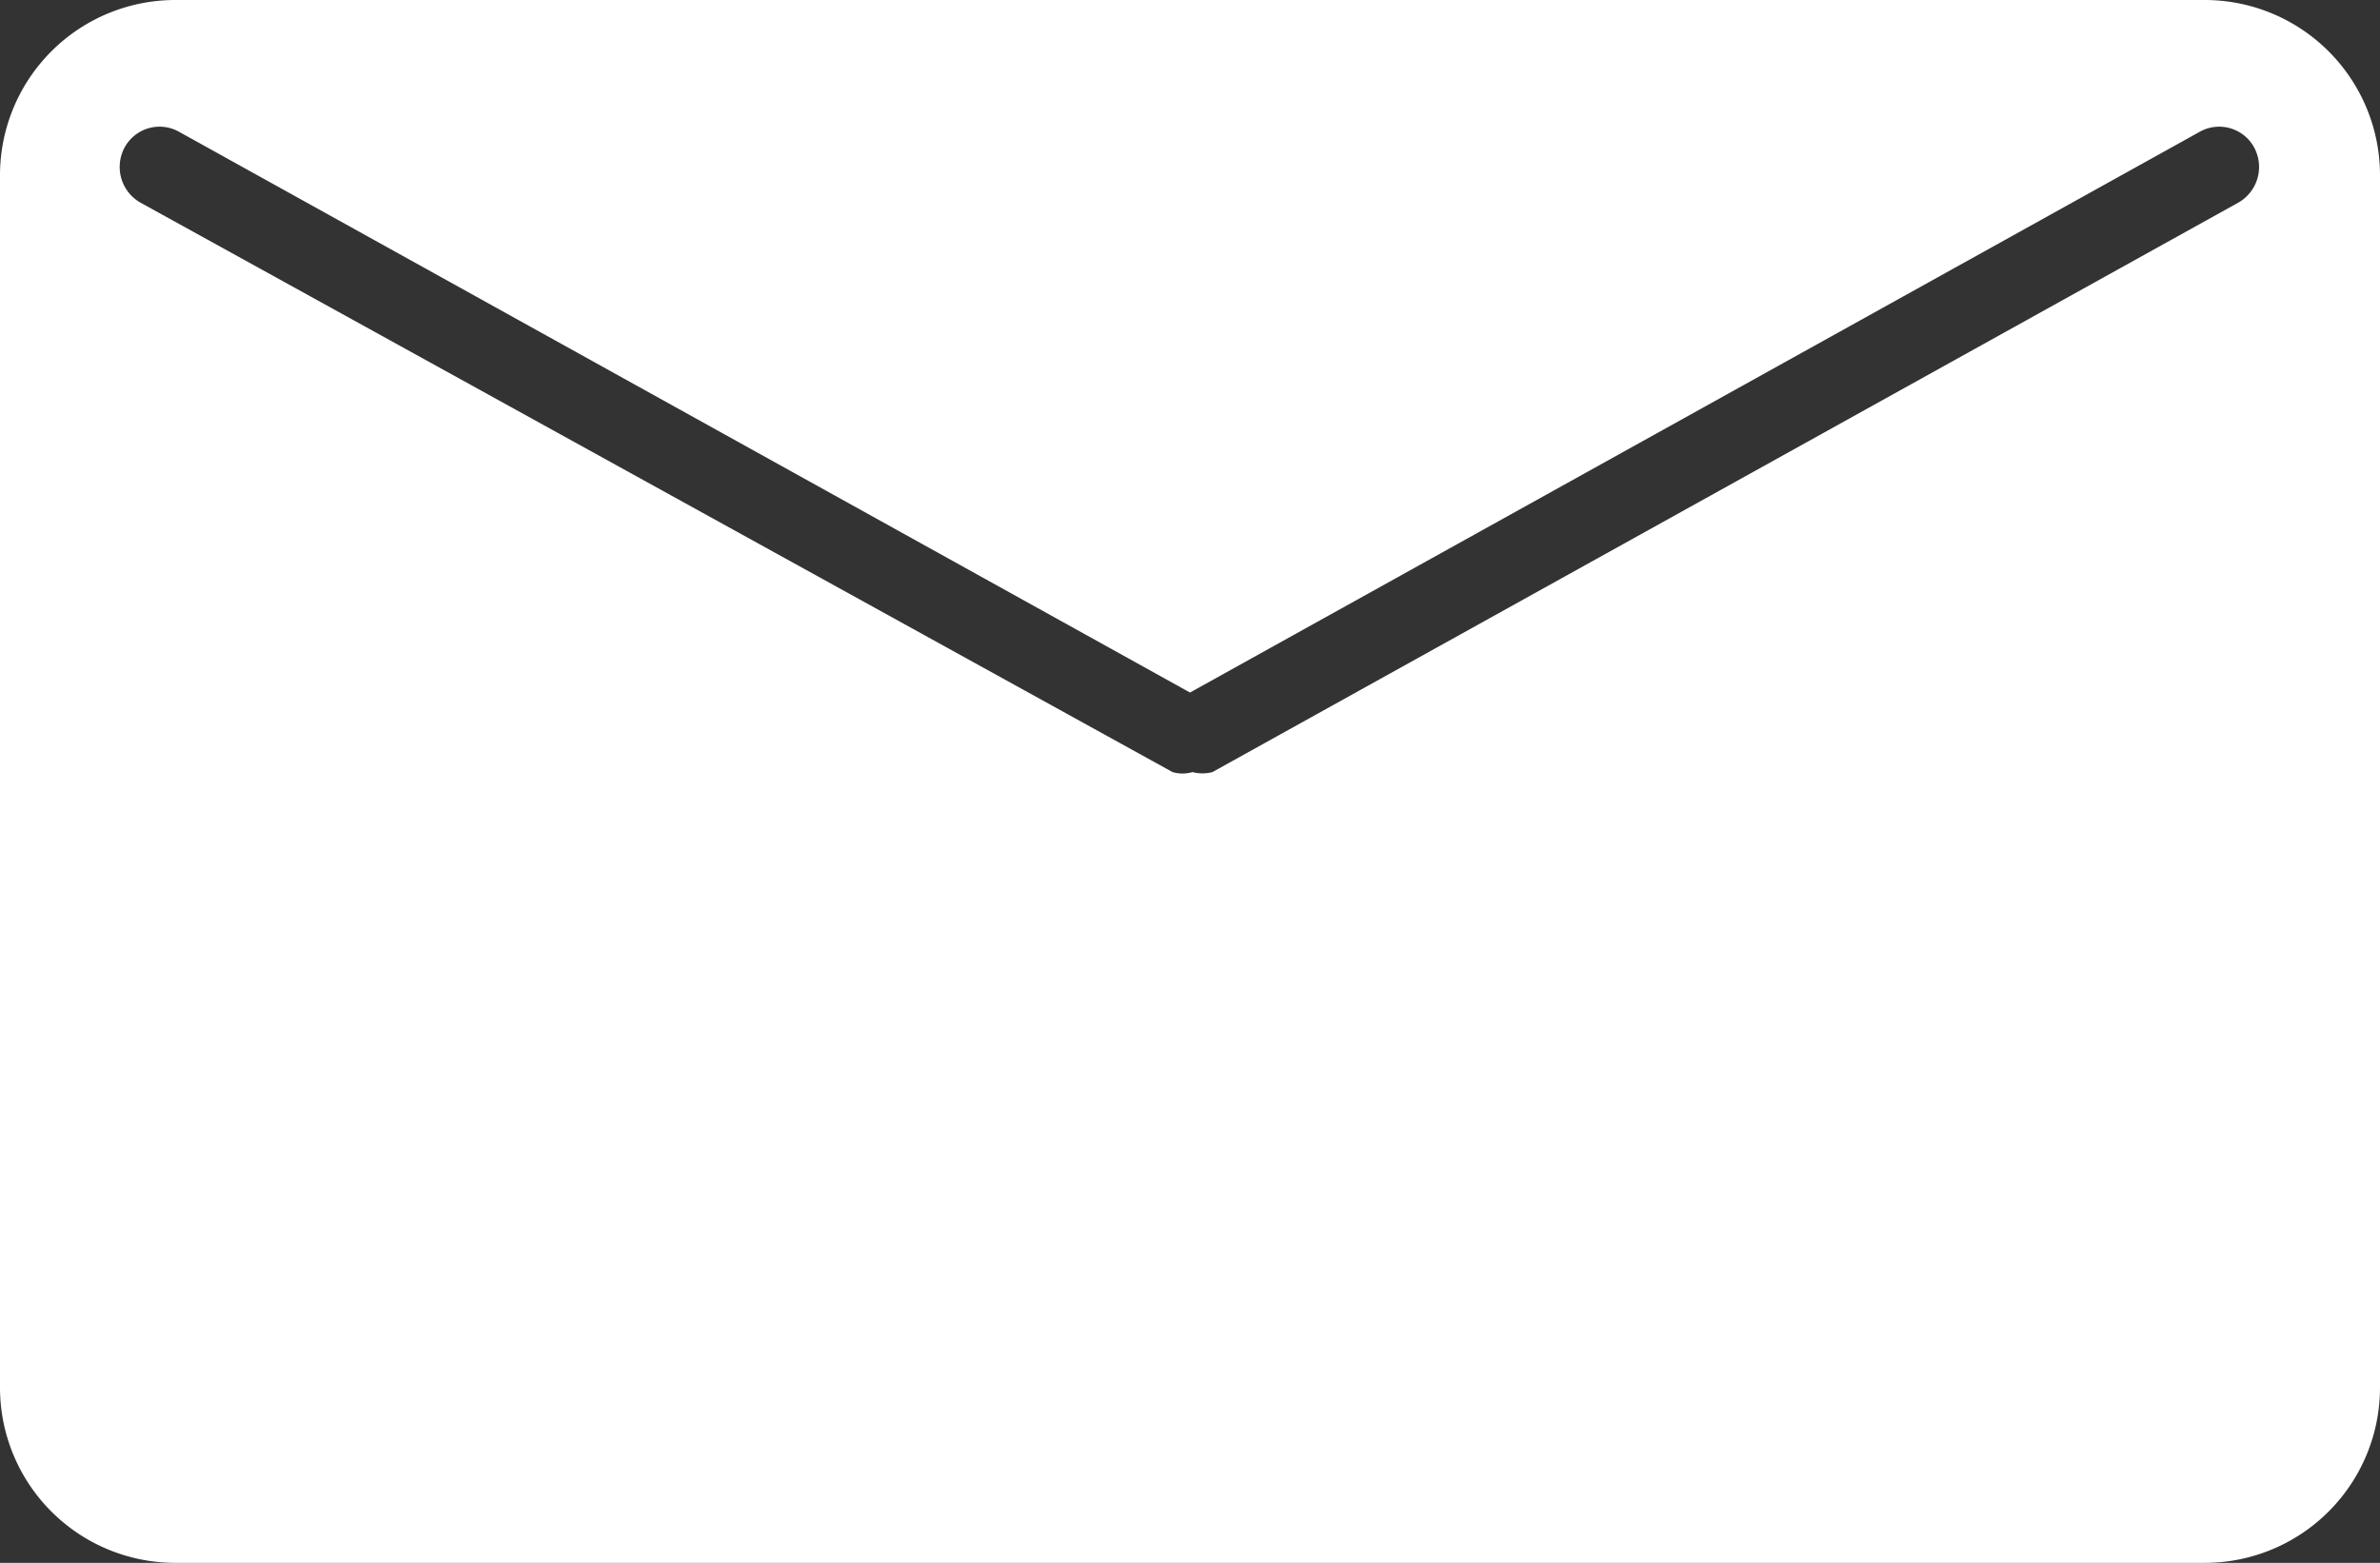
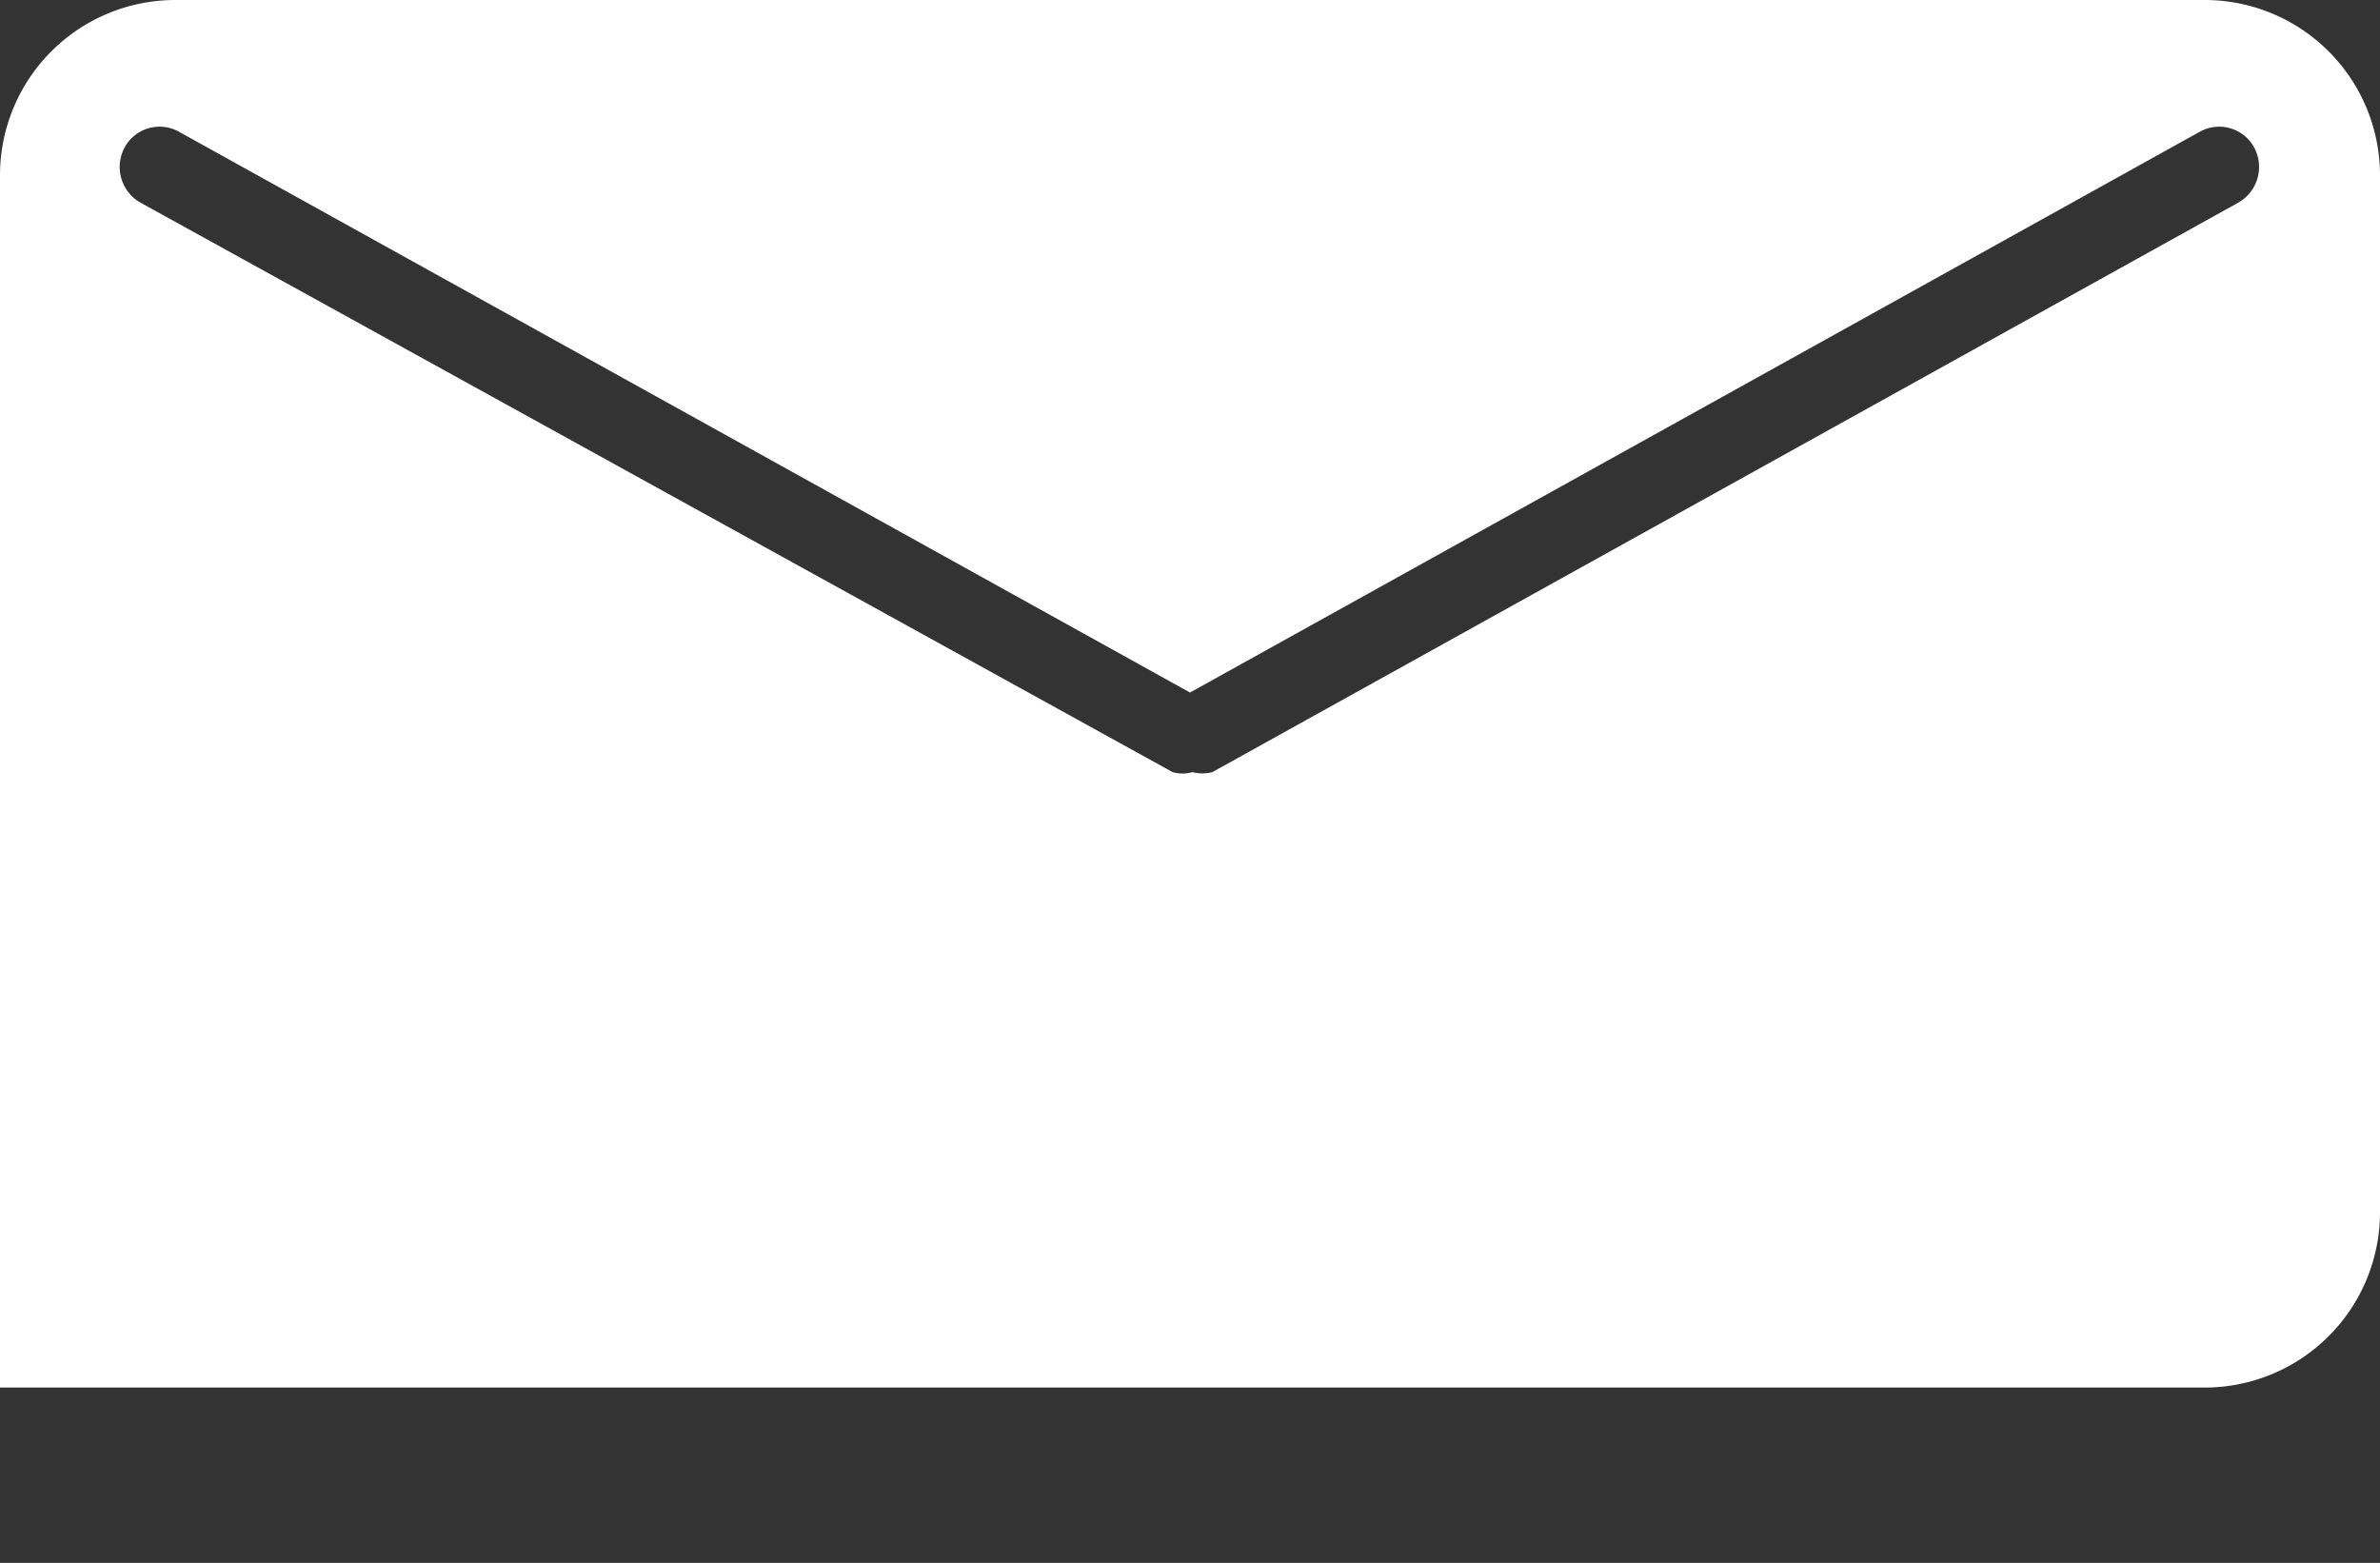
<svg xmlns="http://www.w3.org/2000/svg" viewBox="0 0 19.14 12.57">
  <rect x="0" y="0" width="19.14" height="12.57" fill="#333333" stroke="none" />
  <defs>
    <style>
      .cls-1 {
        fill: #fff;
      }
    </style>
  </defs>
  <g id="Capa_2" data-name="Capa 2">
    <g id="Capa_1-2" data-name="Capa 1">
-       <path class="cls-1" d="M17.73,0H1.41A1.41,1.41,0,0,0,0,1.41v9.75a1.41,1.41,0,0,0,1.41,1.41H17.73a1.41,1.41,0,0,0,1.41-1.41V1.41A1.41,1.41,0,0,0,17.73,0ZM18,1.63,9.75,6.21a.32.32,0,0,1-.16,0h0a.29.29,0,0,1-.16,0L1.13,1.63A.33.33,0,0,1,1,1.19a.32.32,0,0,1,.44-.13L9.57,5.57l8.12-4.51a.32.32,0,0,1,.44.13A.33.33,0,0,1,18,1.63Z" />
+       <path class="cls-1" d="M17.73,0H1.41A1.41,1.41,0,0,0,0,1.41v9.75H17.73a1.41,1.41,0,0,0,1.41-1.41V1.41A1.41,1.41,0,0,0,17.73,0ZM18,1.63,9.75,6.21a.32.32,0,0,1-.16,0h0a.29.29,0,0,1-.16,0L1.13,1.63A.33.33,0,0,1,1,1.19a.32.32,0,0,1,.44-.13L9.57,5.57l8.12-4.51a.32.32,0,0,1,.44.13A.33.33,0,0,1,18,1.63Z" />
    </g>
  </g>
</svg>